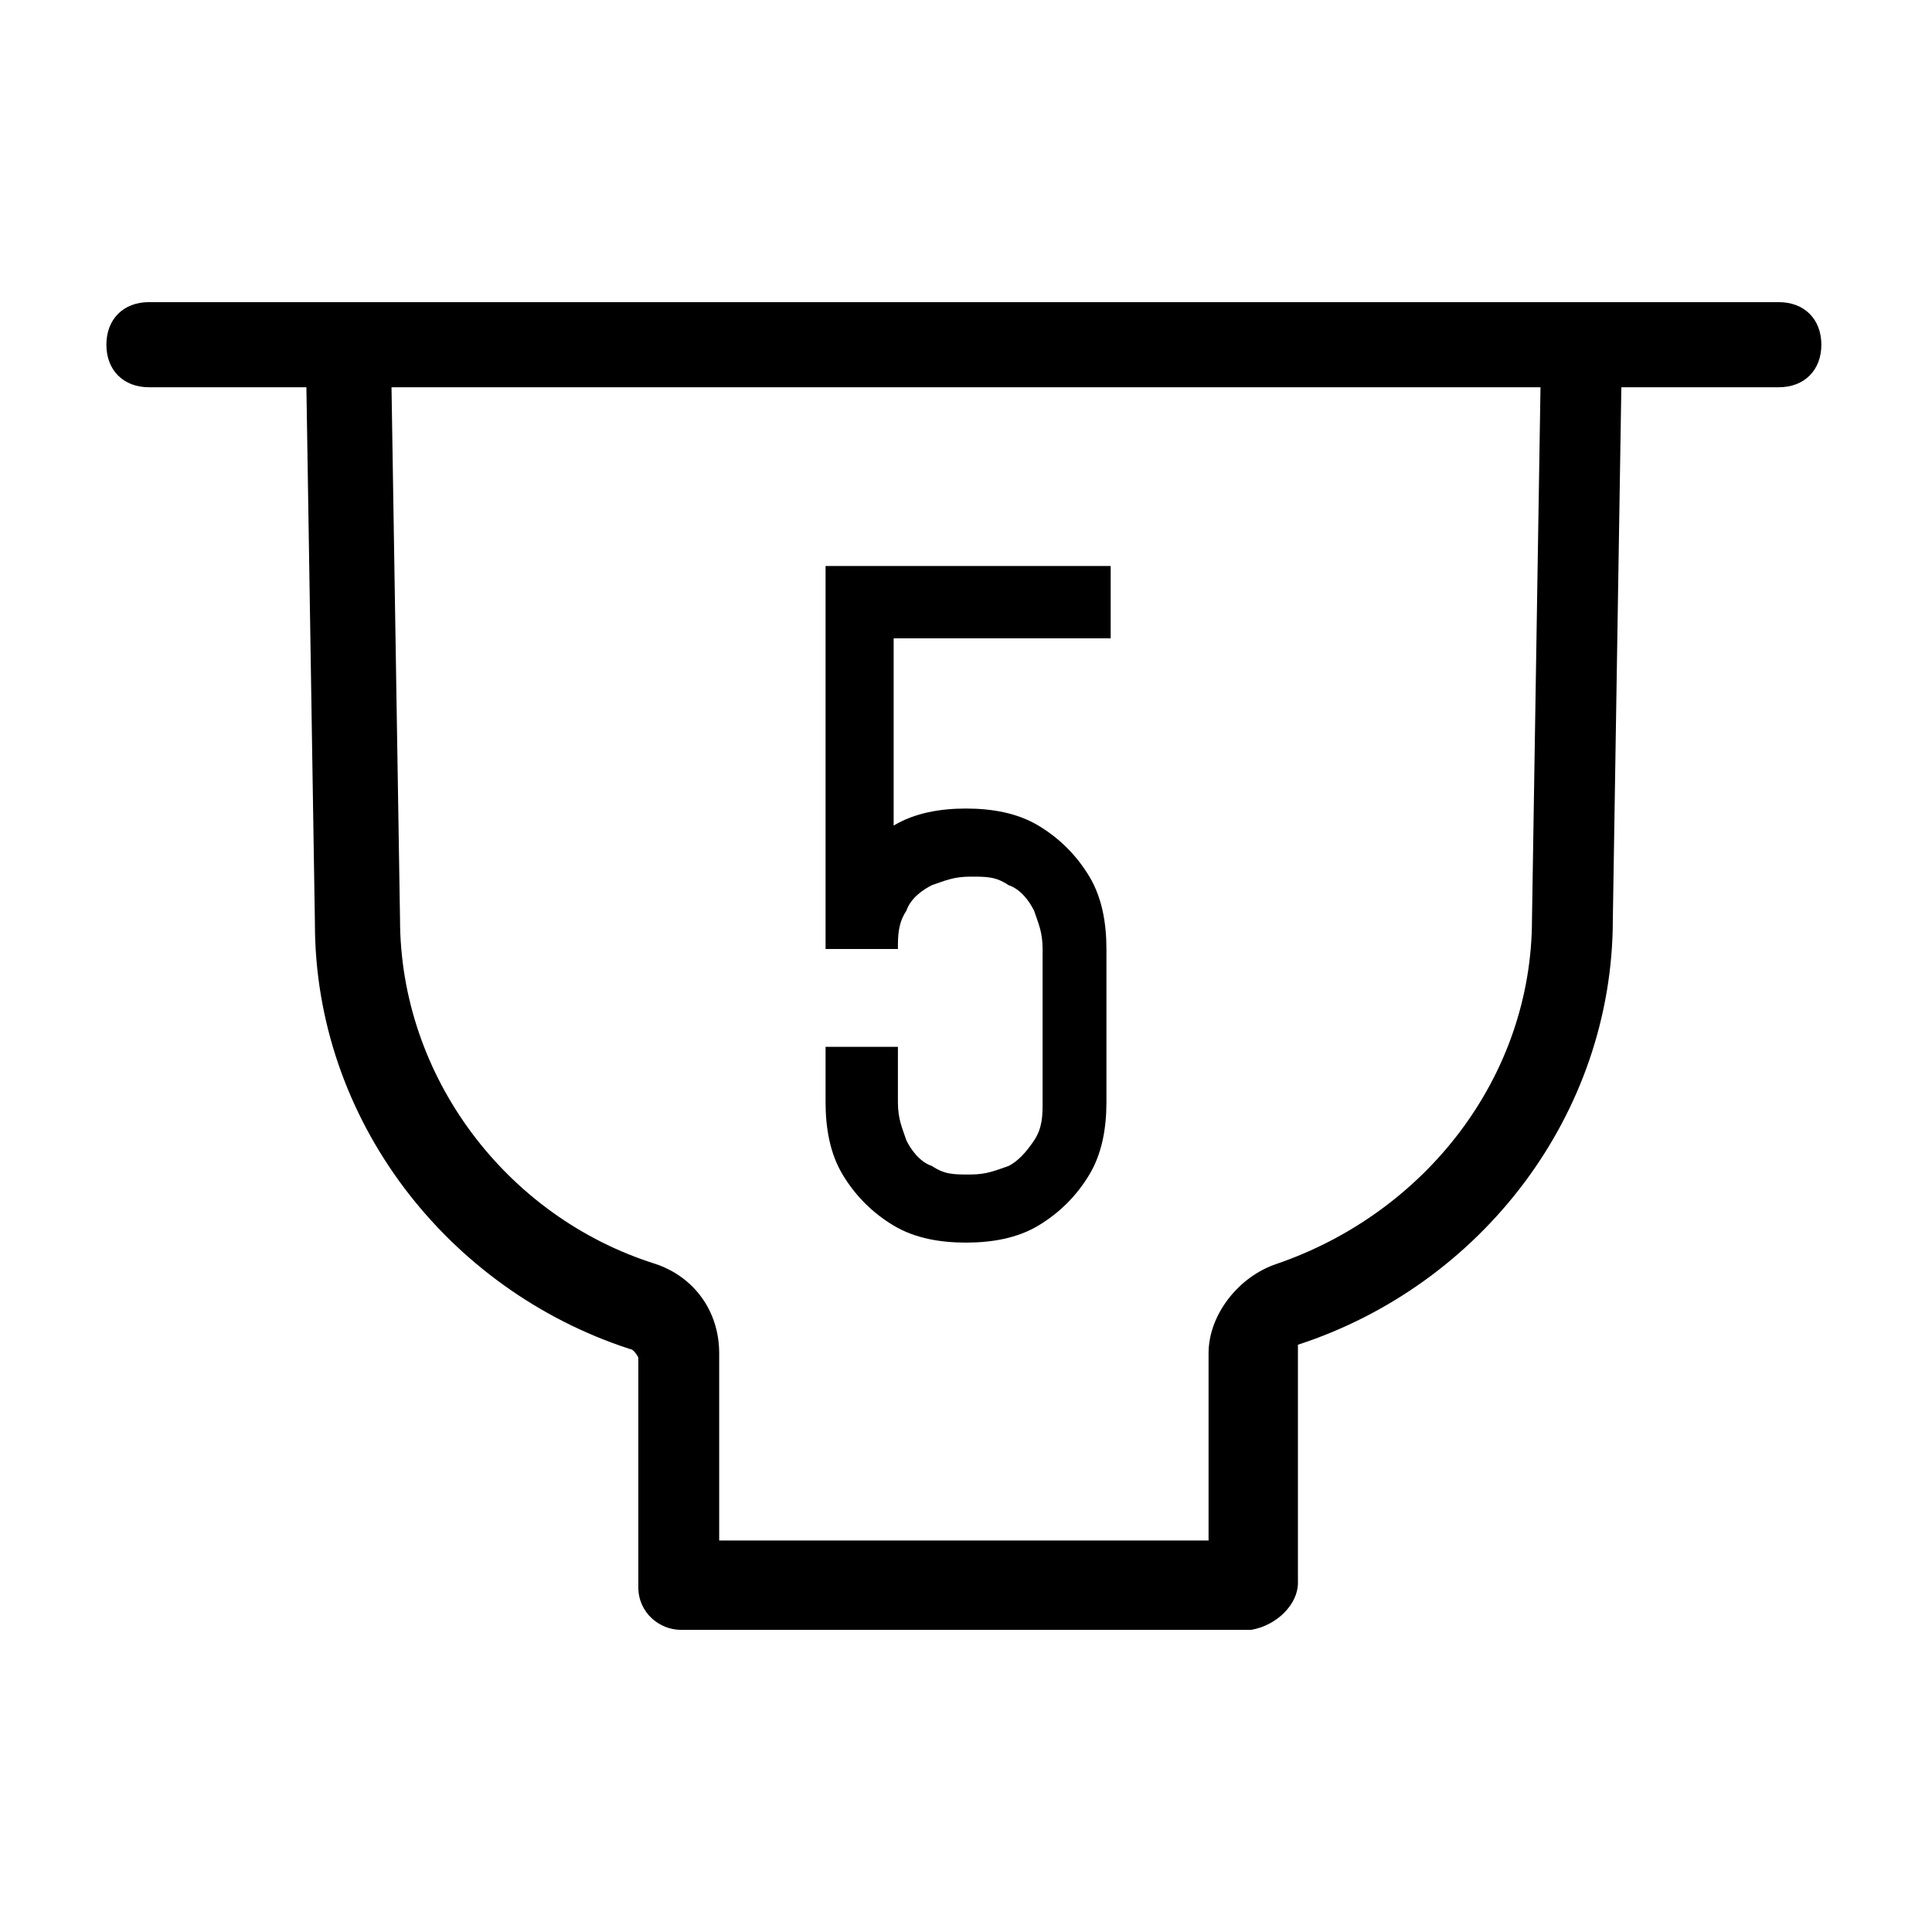
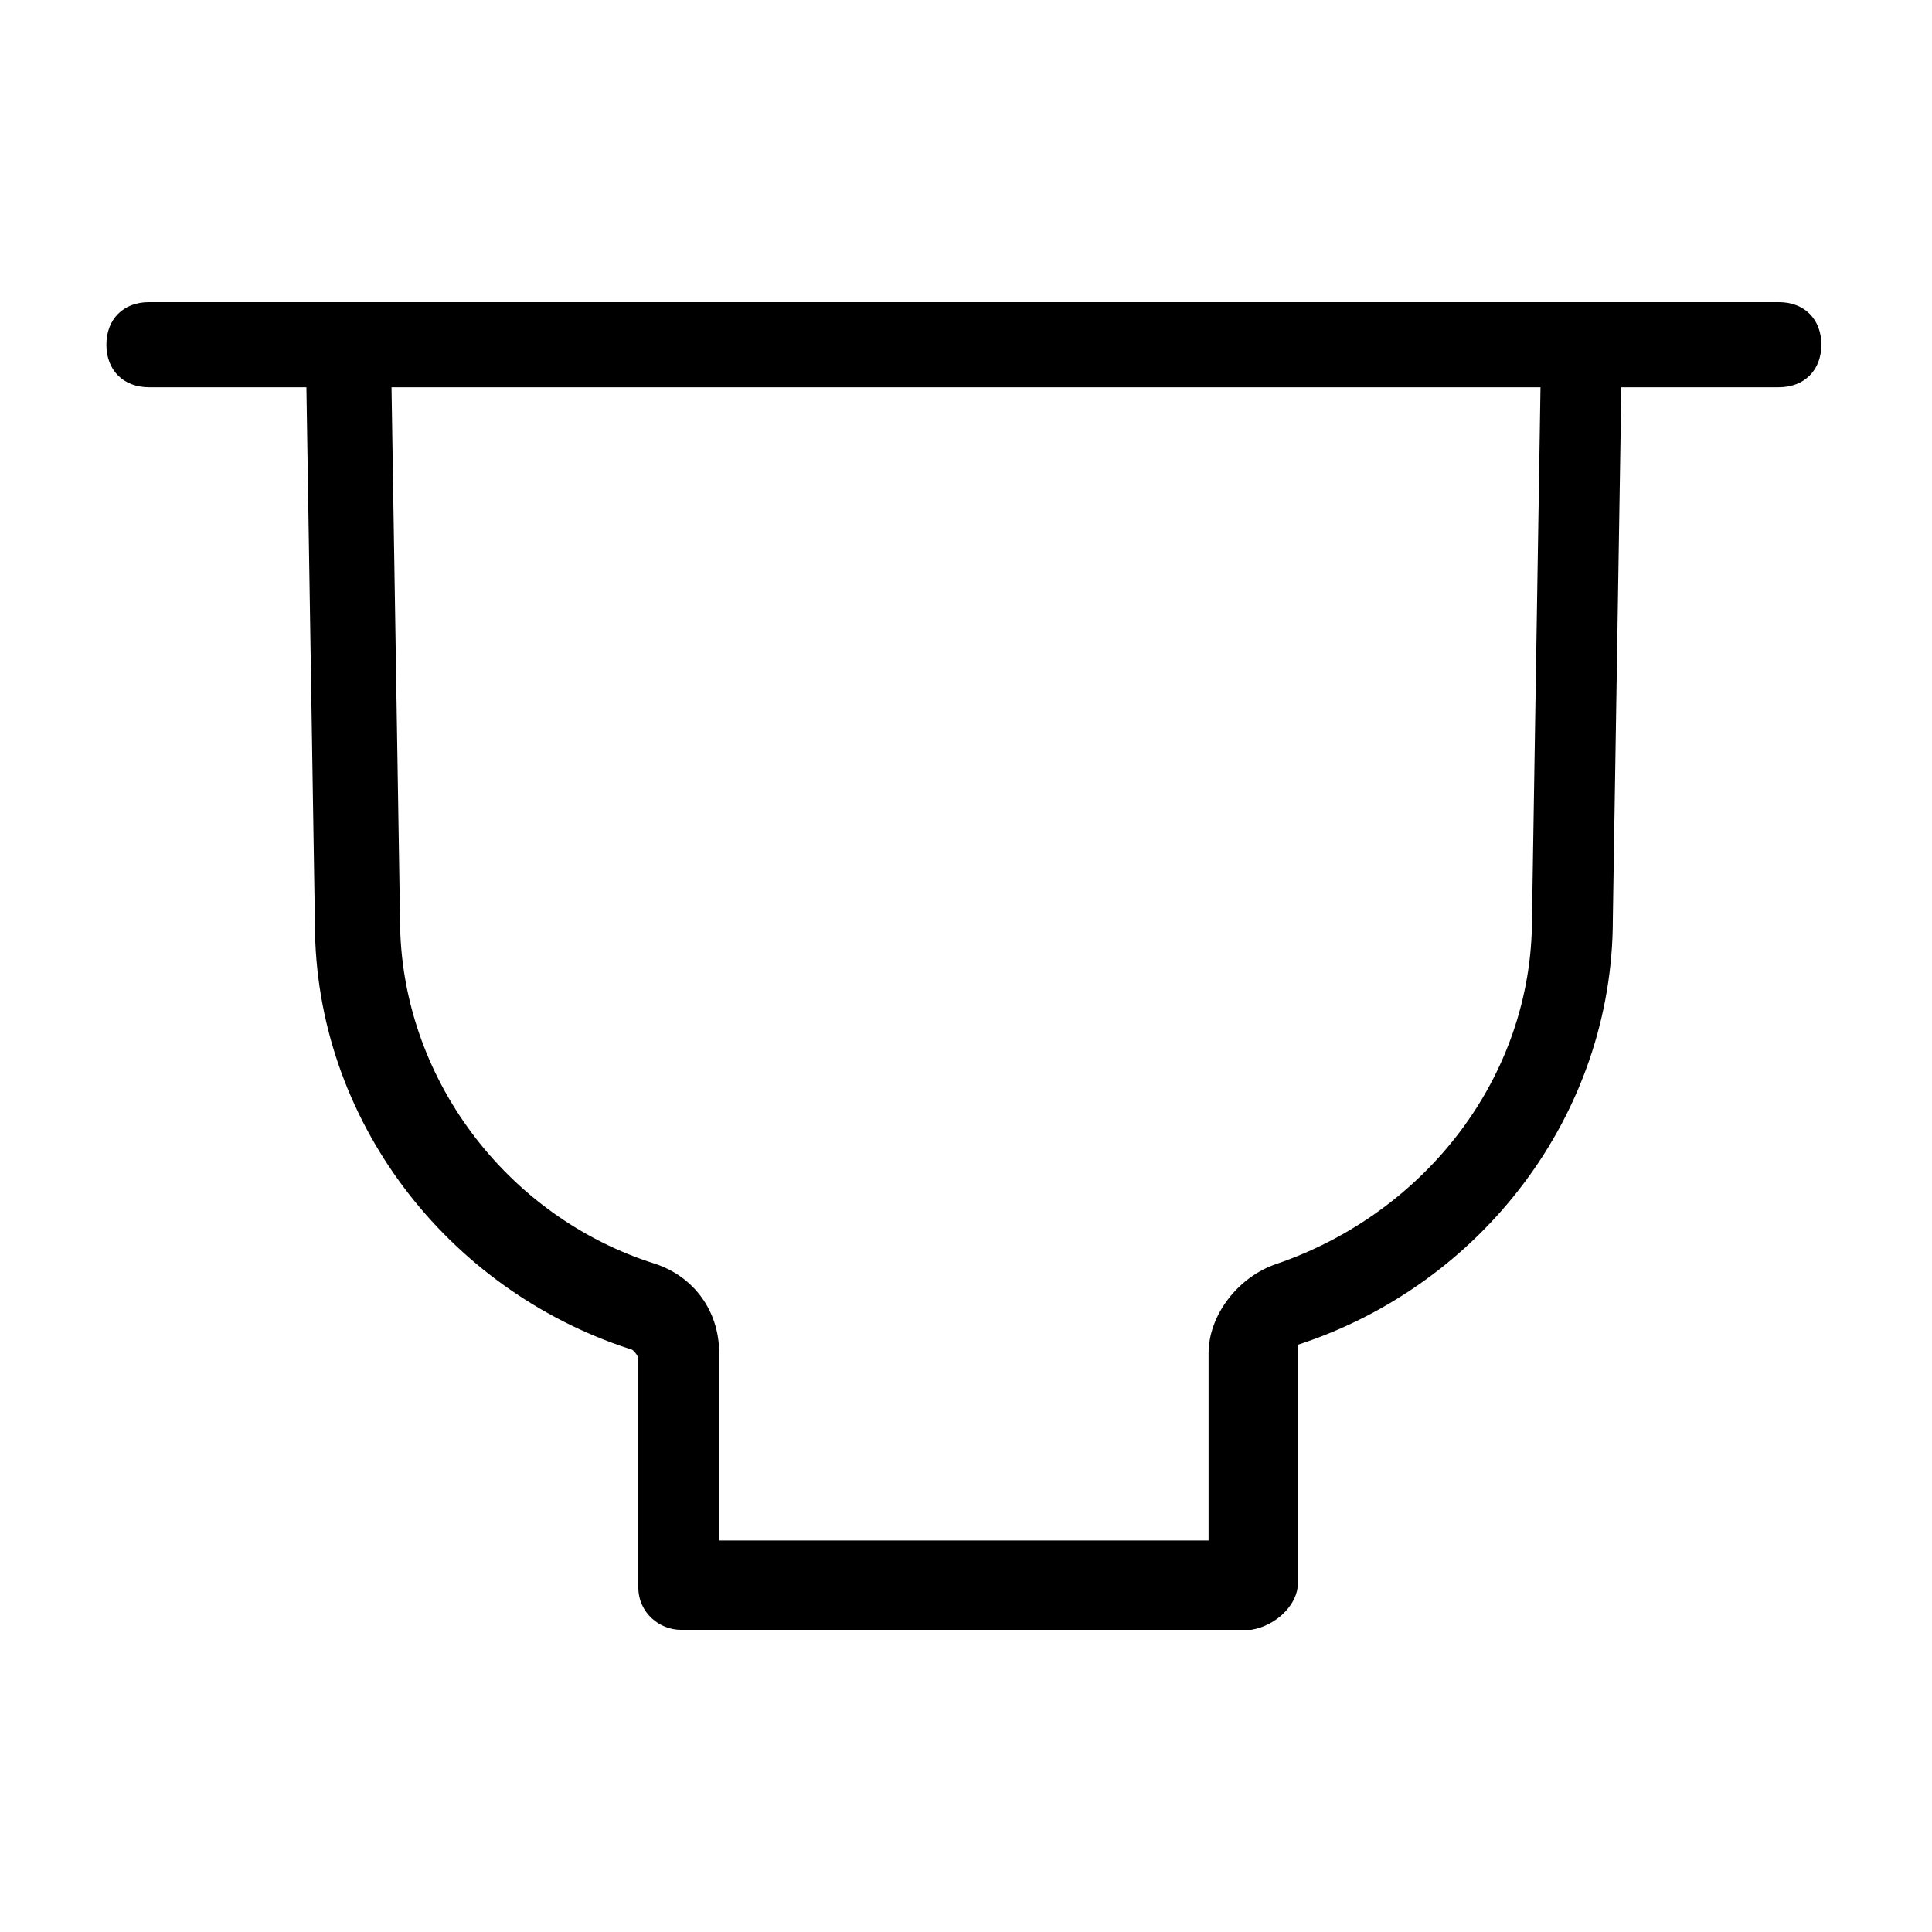
<svg xmlns="http://www.w3.org/2000/svg" viewBox="0 0 45.4 45.4" version="1.1" id="Row_2">
  <path d="M41.9,7.1H3.5c-.6,0-1,.4-1,1s.4,1,1,1h3.7l.2,12.6c0,4.6,3.1,8.6,7.4,10,.1,0,.2.2.2.2v5.4c0,.6.5,1,1,1h13.4c.6-.1,1.1-.6,1.1-1.1v-5.4c0-.1,0-.2,0-.2,4.3-1.4,7.4-5.4,7.4-10l.2-12.5h3.7c.6,0,1-.4,1-1s-.4-1-1-1ZM36,21.6c0,3.7-2.5,6.9-6,8.1-.9.3-1.6,1.2-1.6,2.1v4.4h-11.5v-4.4c0-1-.6-1.8-1.5-2.1-3.5-1.1-6-4.4-6-8.1l-.2-12.5h27l-.2,12.5Z" />
-   <path d="M21,28.8c.5.3,1.1.4,1.7.4s1.2-.1,1.7-.4.9-.7,1.2-1.2c.3-.5.4-1.1.4-1.7v-3.6c0-.6-.1-1.2-.4-1.7-.3-.5-.7-.9-1.2-1.2-.5-.3-1.1-.4-1.7-.4s-1.2.1-1.7.4c0,0,0,0,0,0v-4.4h5.1v-1.7h-6.7v9h1.7c0-.3,0-.6.2-.9.1-.3.4-.5.6-.6.3-.1.5-.2.9-.2s.6,0,.9.2c.3.1.5.4.6.6.1.3.2.5.2.9v3.6c0,.3,0,.6-.2.9-.2.3-.4.5-.6.6-.3.1-.5.2-.9.2s-.6,0-.9-.2c-.3-.1-.5-.4-.6-.6-.1-.3-.2-.5-.2-.9v-1.3h-1.7v1.3c0,.6.1,1.2.4,1.7.3.5.7.9,1.2,1.2Z" />
</svg>